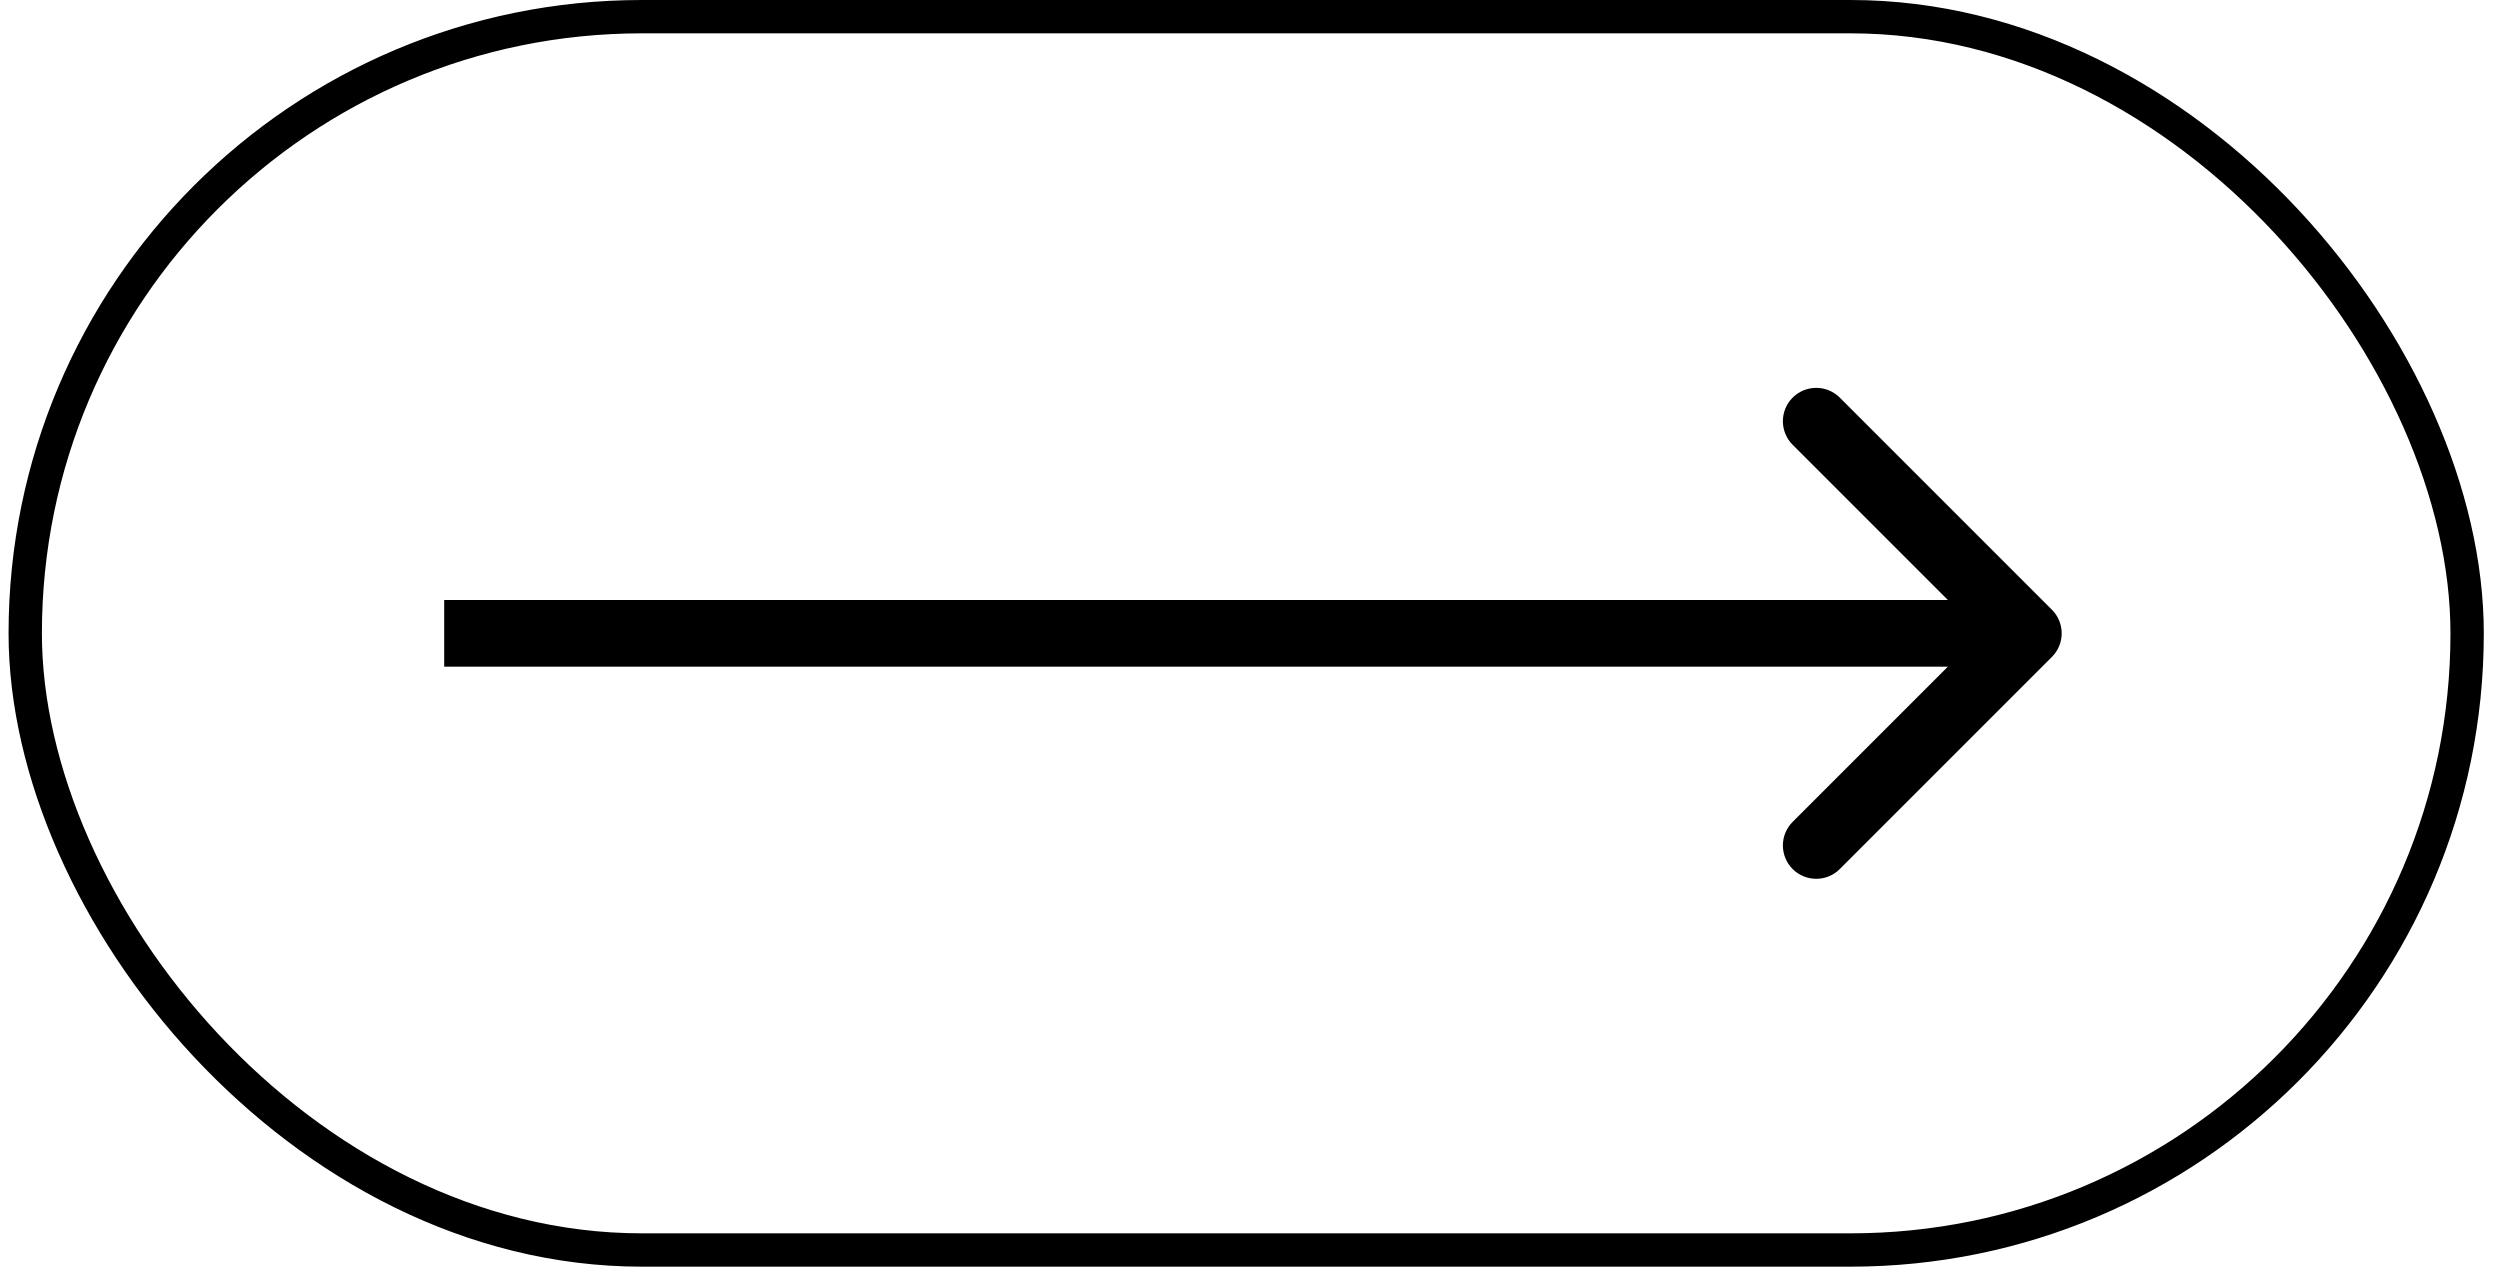
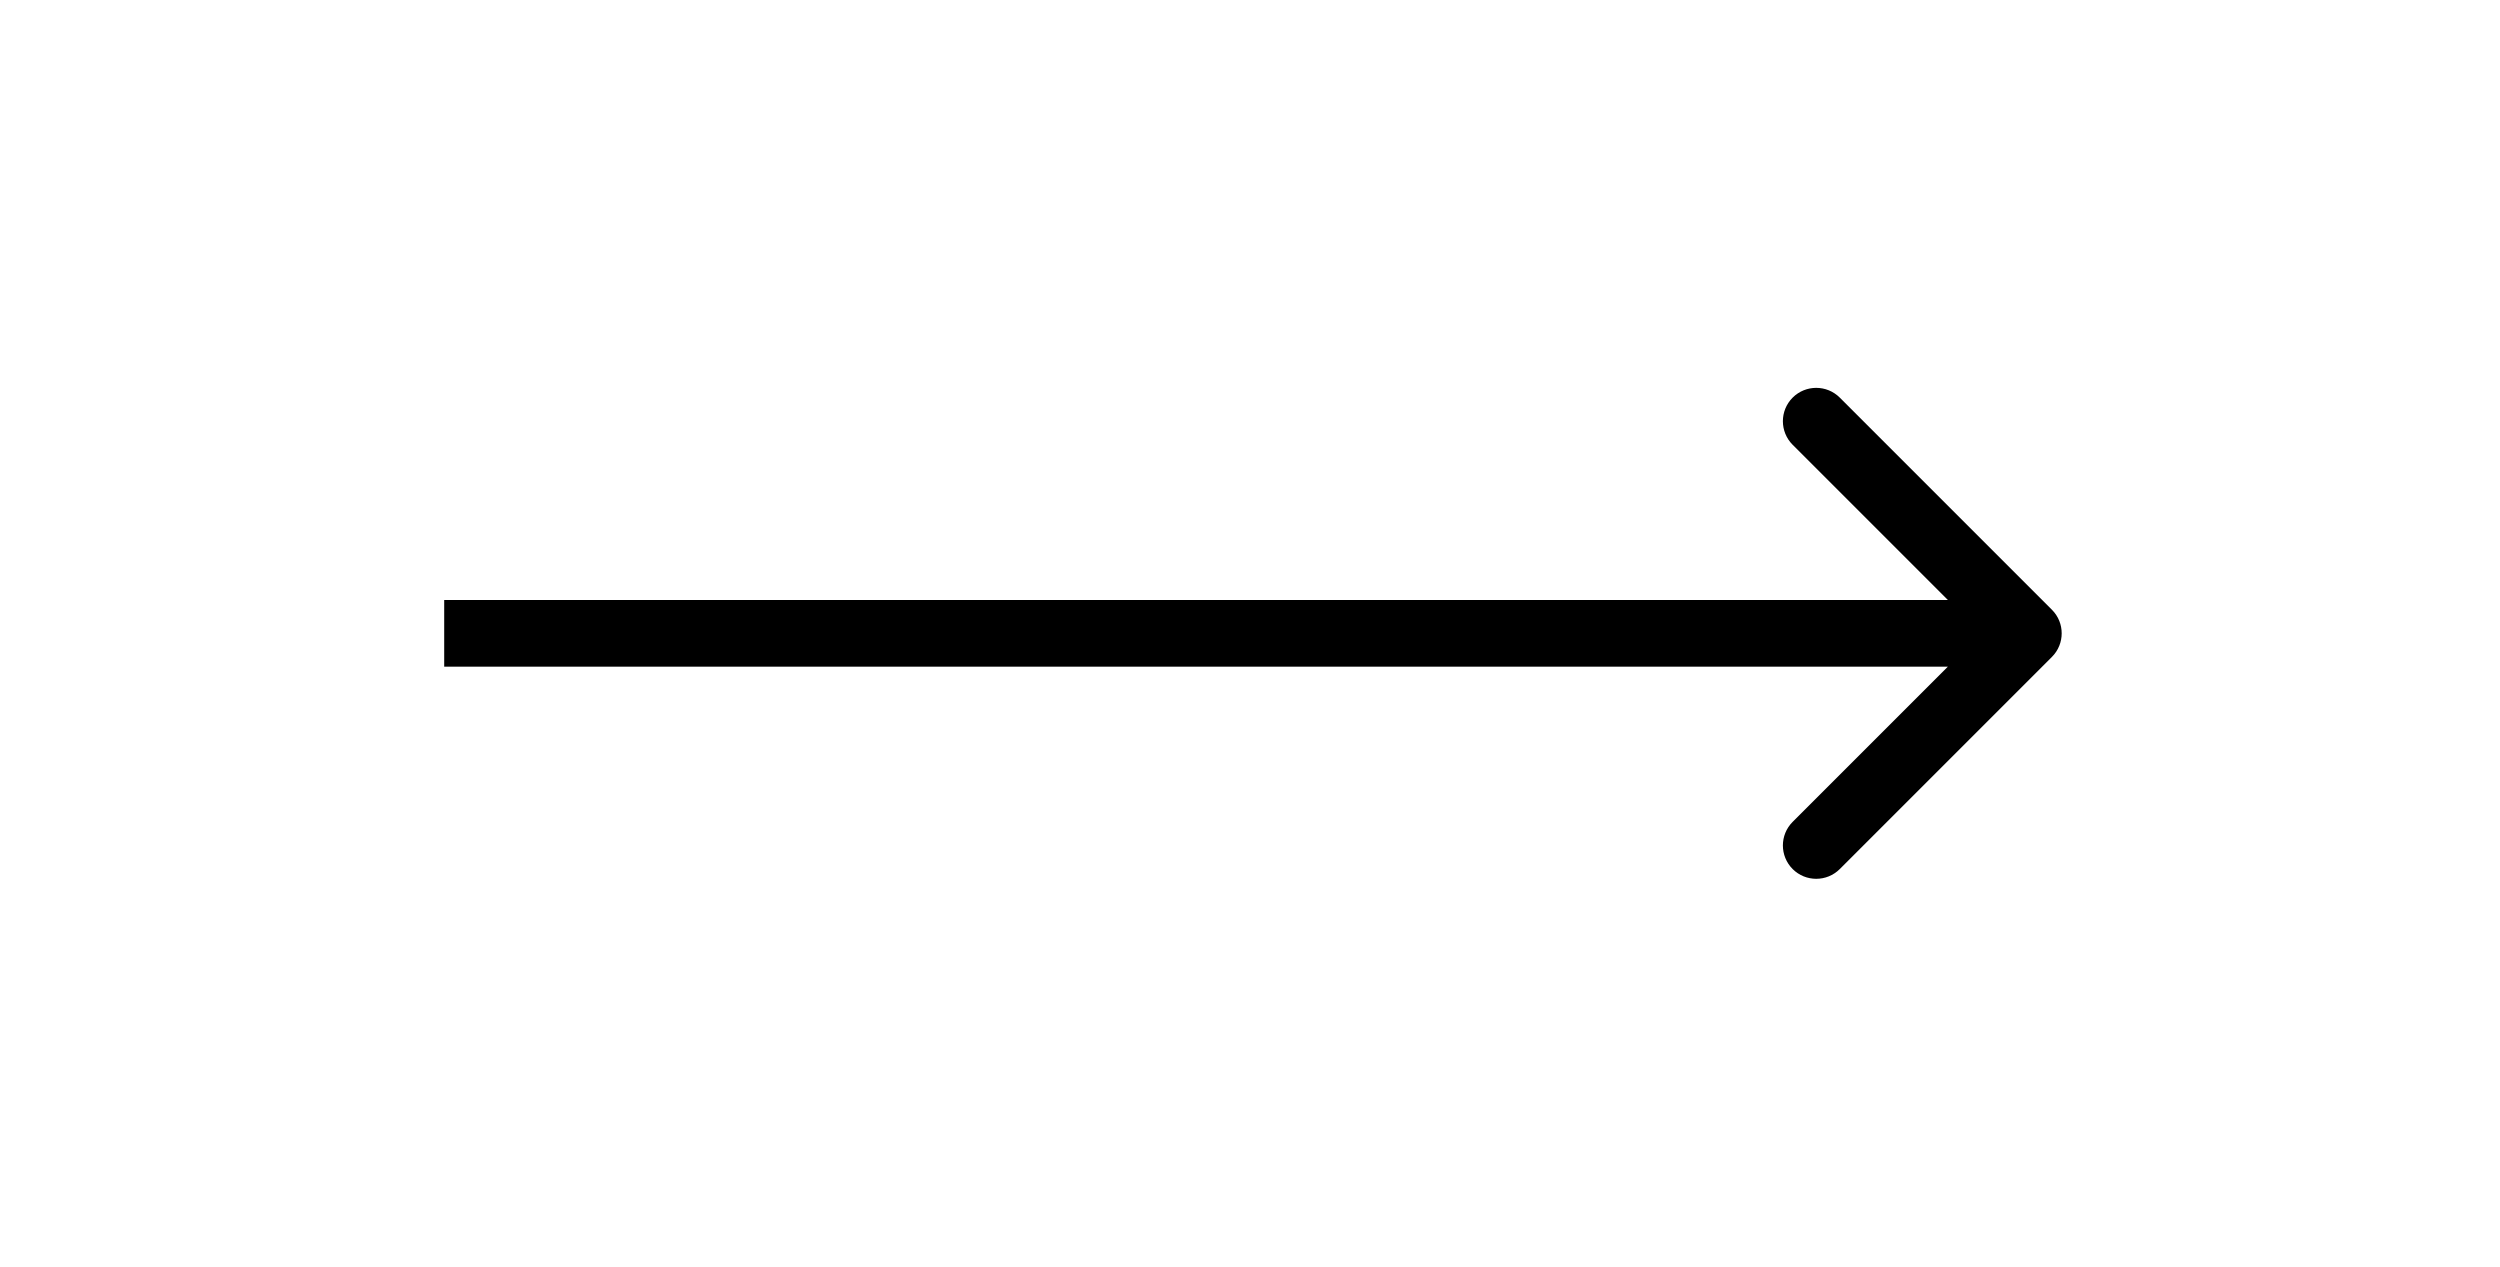
<svg xmlns="http://www.w3.org/2000/svg" width="75" height="38" viewBox="0 0 75 38" fill="none">
-   <rect x="0.757" y="0.5" width="73.257" height="37" rx="18.5" stroke="black" />
  <path d="M61.558 19.707C61.948 19.317 61.948 18.683 61.558 18.293L55.194 11.929C54.803 11.538 54.17 11.538 53.779 11.929C53.389 12.319 53.389 12.953 53.779 13.343L59.436 19L53.779 24.657C53.389 25.047 53.389 25.68 53.779 26.071C54.17 26.462 54.803 26.462 55.194 26.071L61.558 19.707ZM13.326 20H60.85V18H13.326V20Z" fill="black" />
</svg>